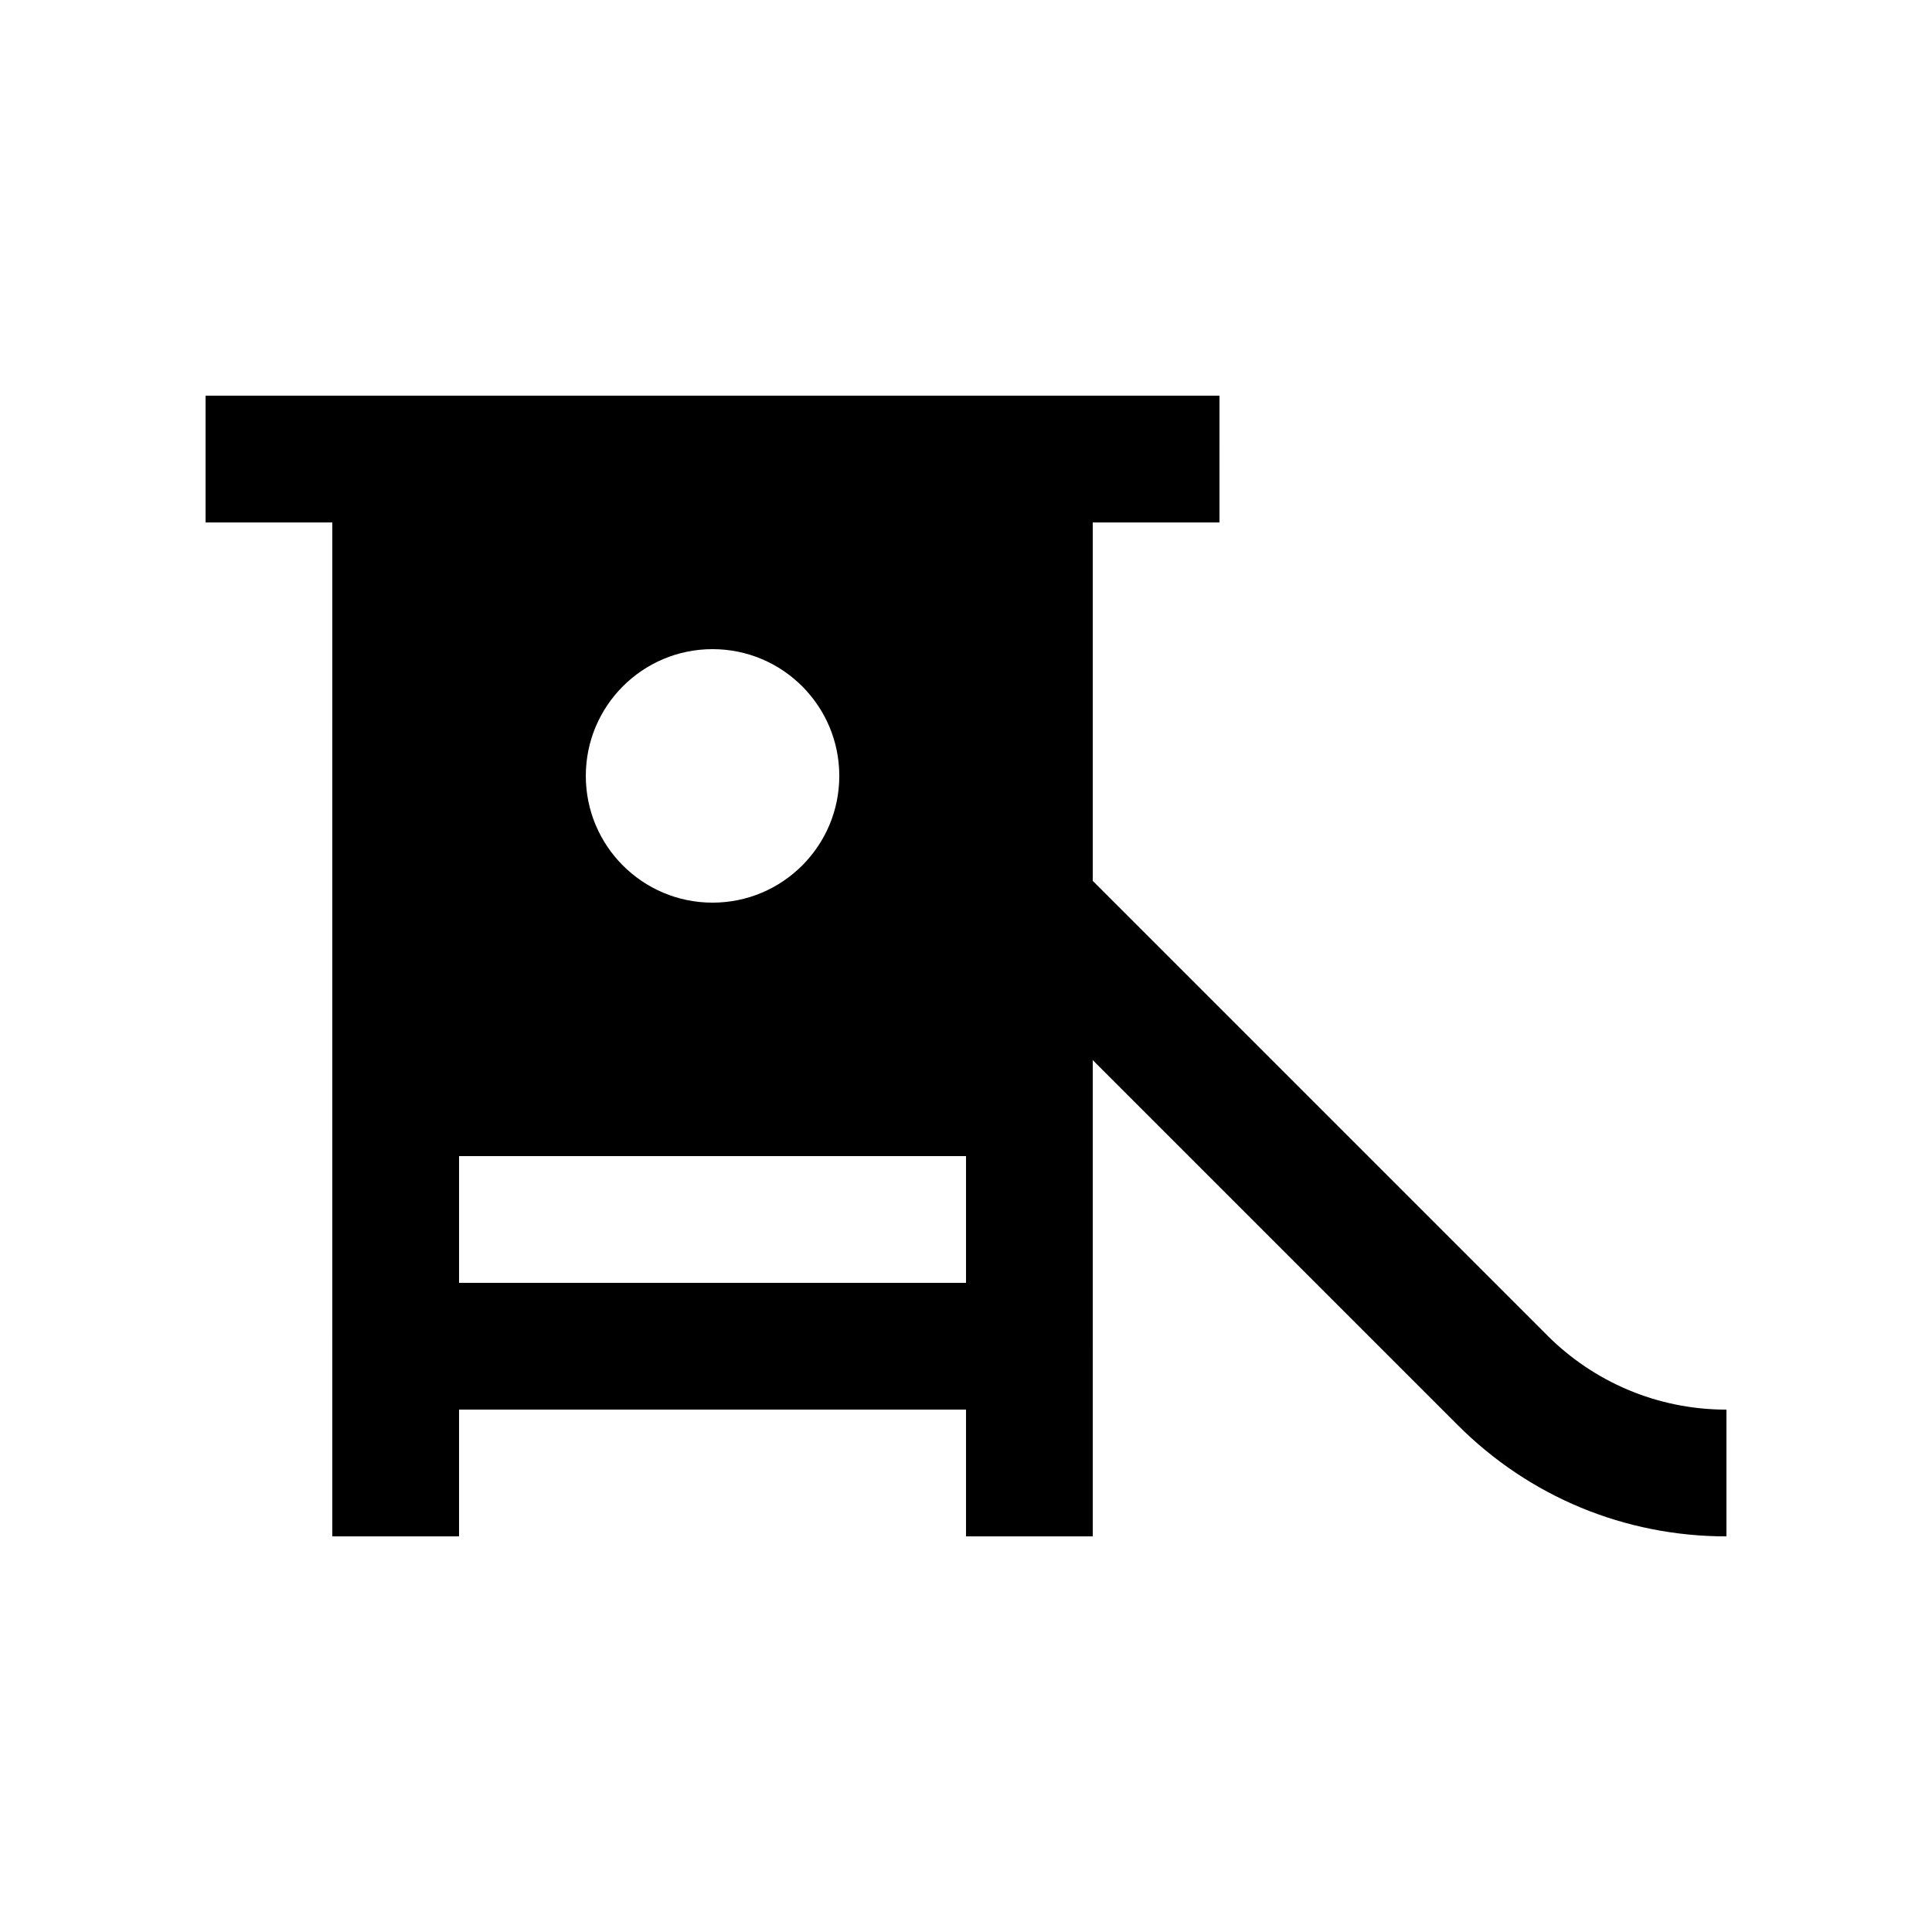
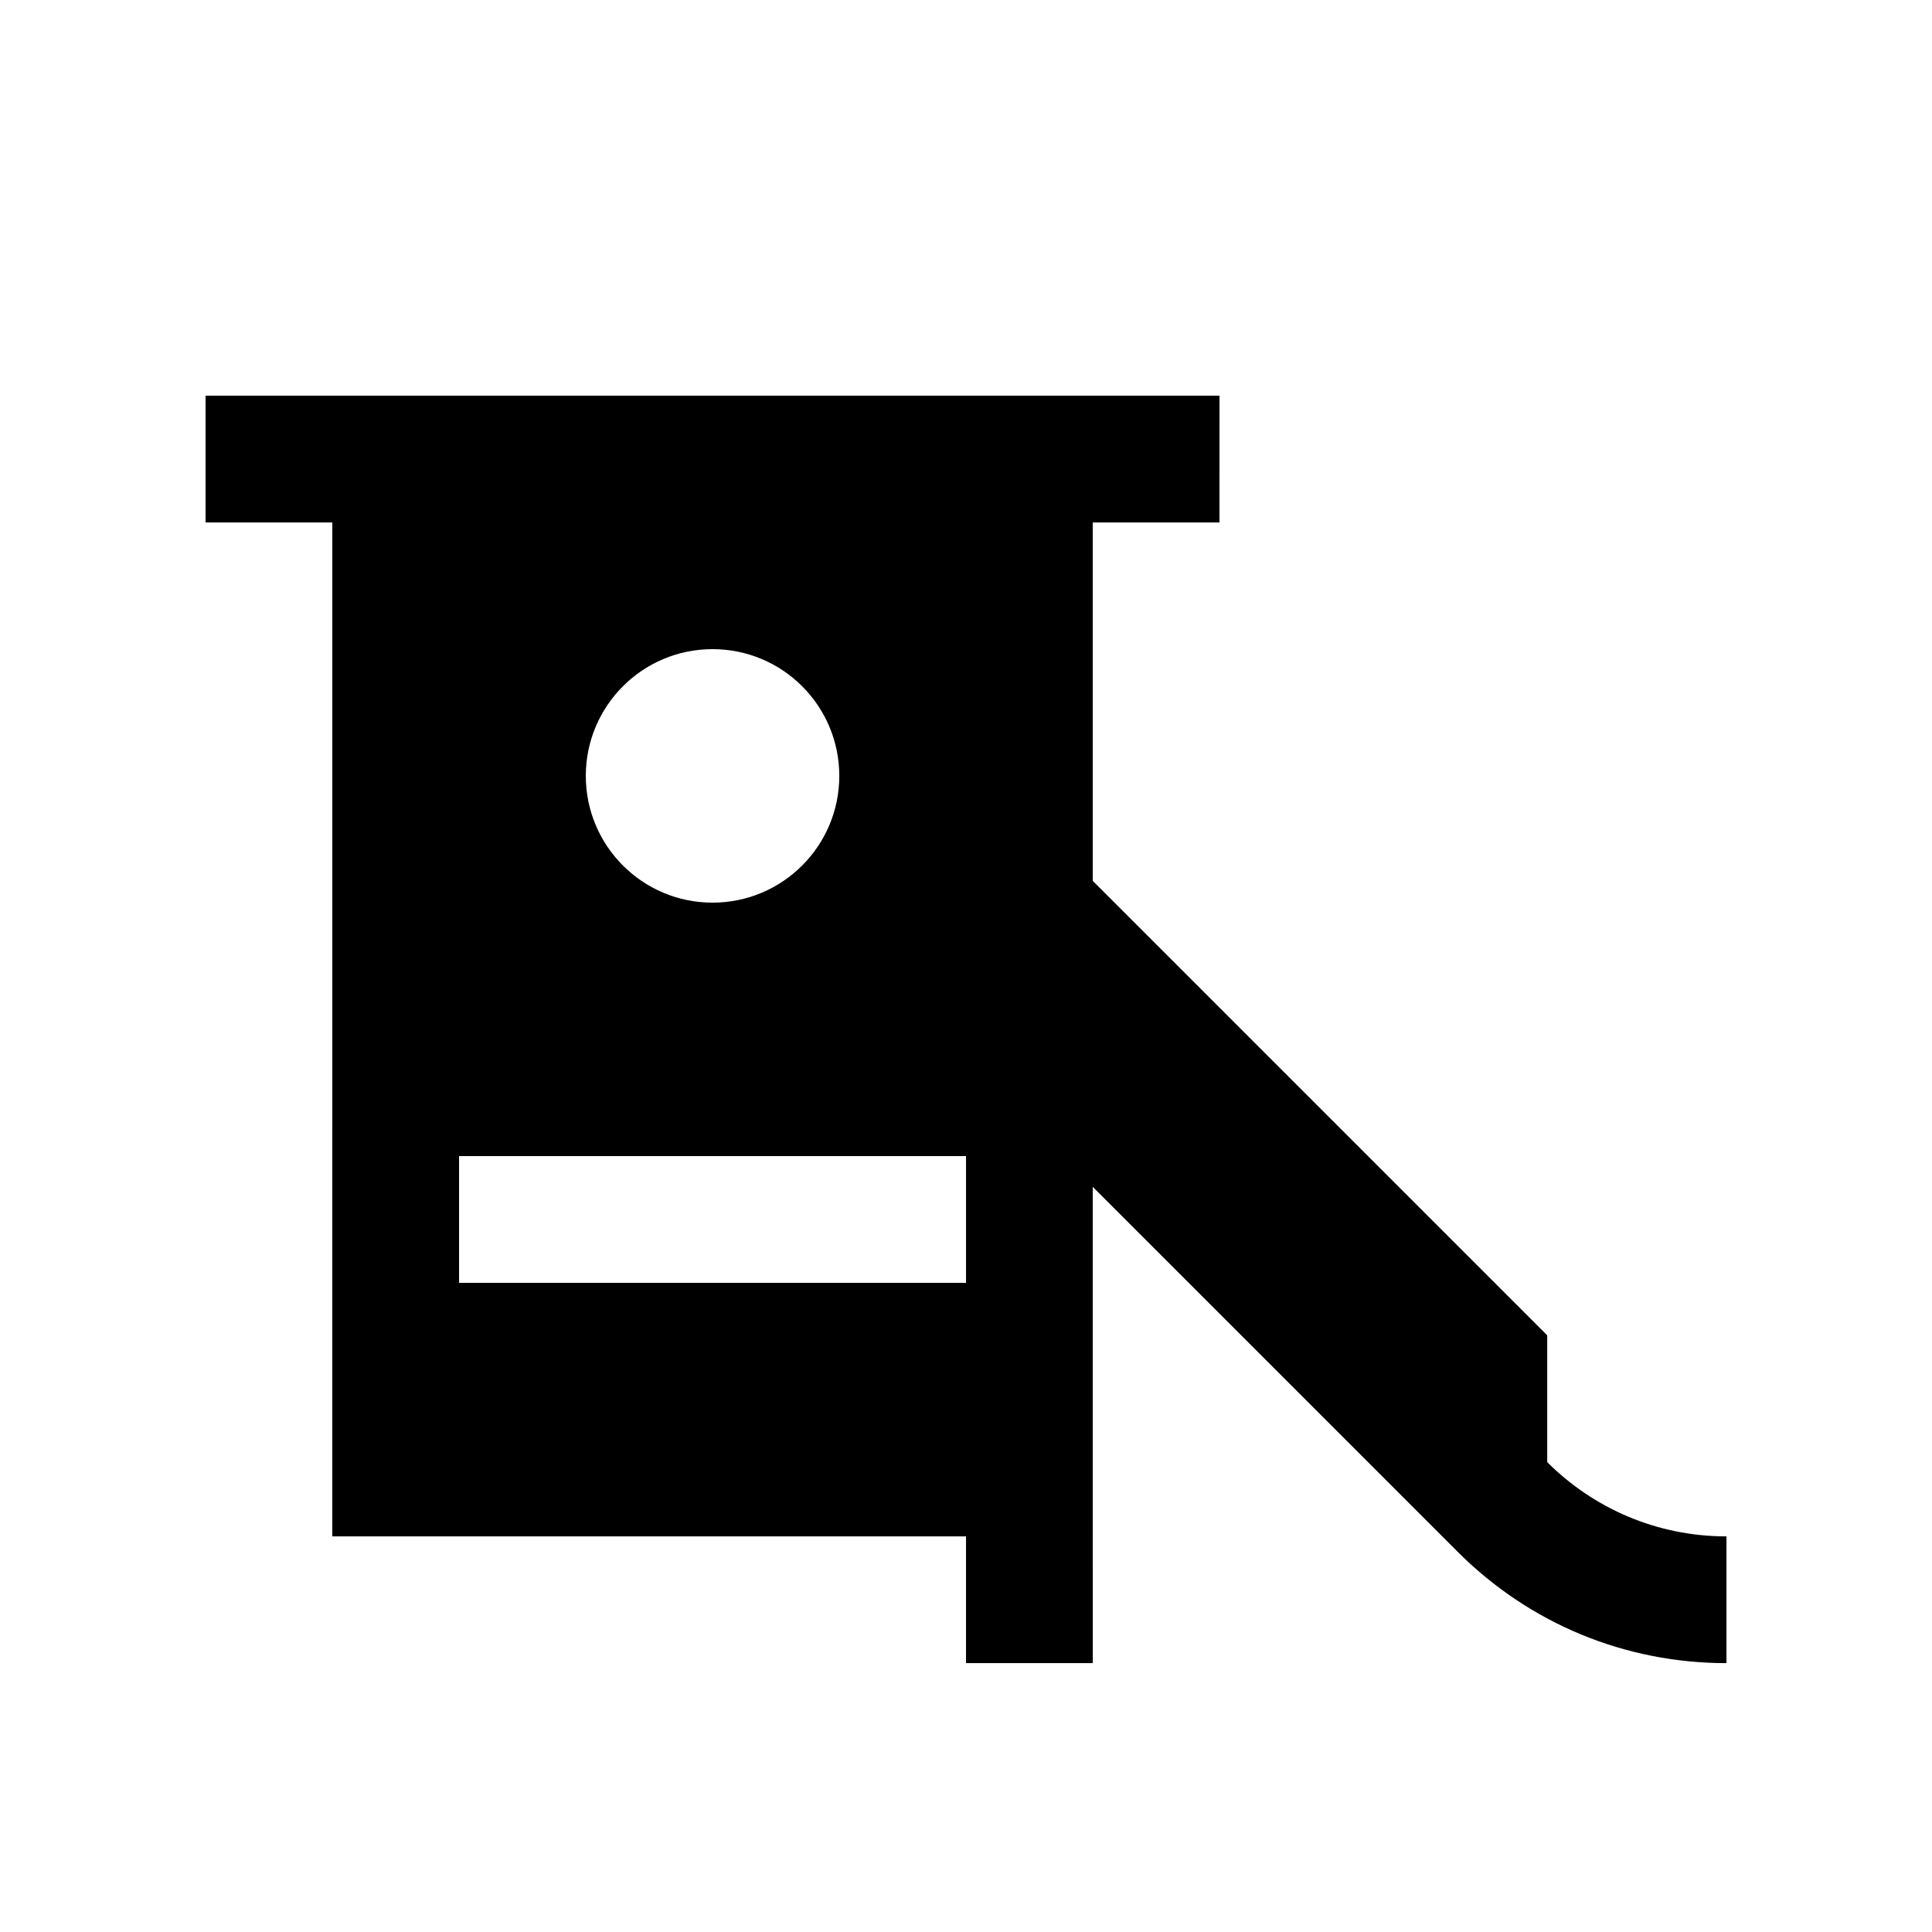
<svg xmlns="http://www.w3.org/2000/svg" fill="#000000" width="800px" height="800px" version="1.1" viewBox="144 144 512 512">
-   <path d="m554.03 497.88-120.44-120.44v-94.988h33.582l0.004-33.59h-268.7v33.59h33.59l-0.004 268.7h33.59v-33.59h134.35v33.59h33.59l-0.004-126.21 96.691 96.691c19.031 19.047 44.332 29.523 71.246 29.523v-33.59c-18.535 0-35.328-7.504-47.496-19.676zm-221.2-181.85c18.551 0 33.59 15.039 33.59 33.59 0 18.551-15.039 33.59-33.59 33.59s-33.586-15.039-33.586-33.59c0-18.551 15.035-33.59 33.586-33.59zm67.176 167.94h-134.35v-33.59h134.35z" />
+   <path d="m554.03 497.88-120.44-120.44v-94.988h33.582l0.004-33.59h-268.7v33.59h33.59l-0.004 268.7h33.59h134.35v33.59h33.59l-0.004-126.21 96.691 96.691c19.031 19.047 44.332 29.523 71.246 29.523v-33.59c-18.535 0-35.328-7.504-47.496-19.676zm-221.2-181.85c18.551 0 33.59 15.039 33.59 33.59 0 18.551-15.039 33.59-33.59 33.59s-33.586-15.039-33.586-33.59c0-18.551 15.035-33.59 33.586-33.59zm67.176 167.94h-134.35v-33.59h134.35z" />
</svg>